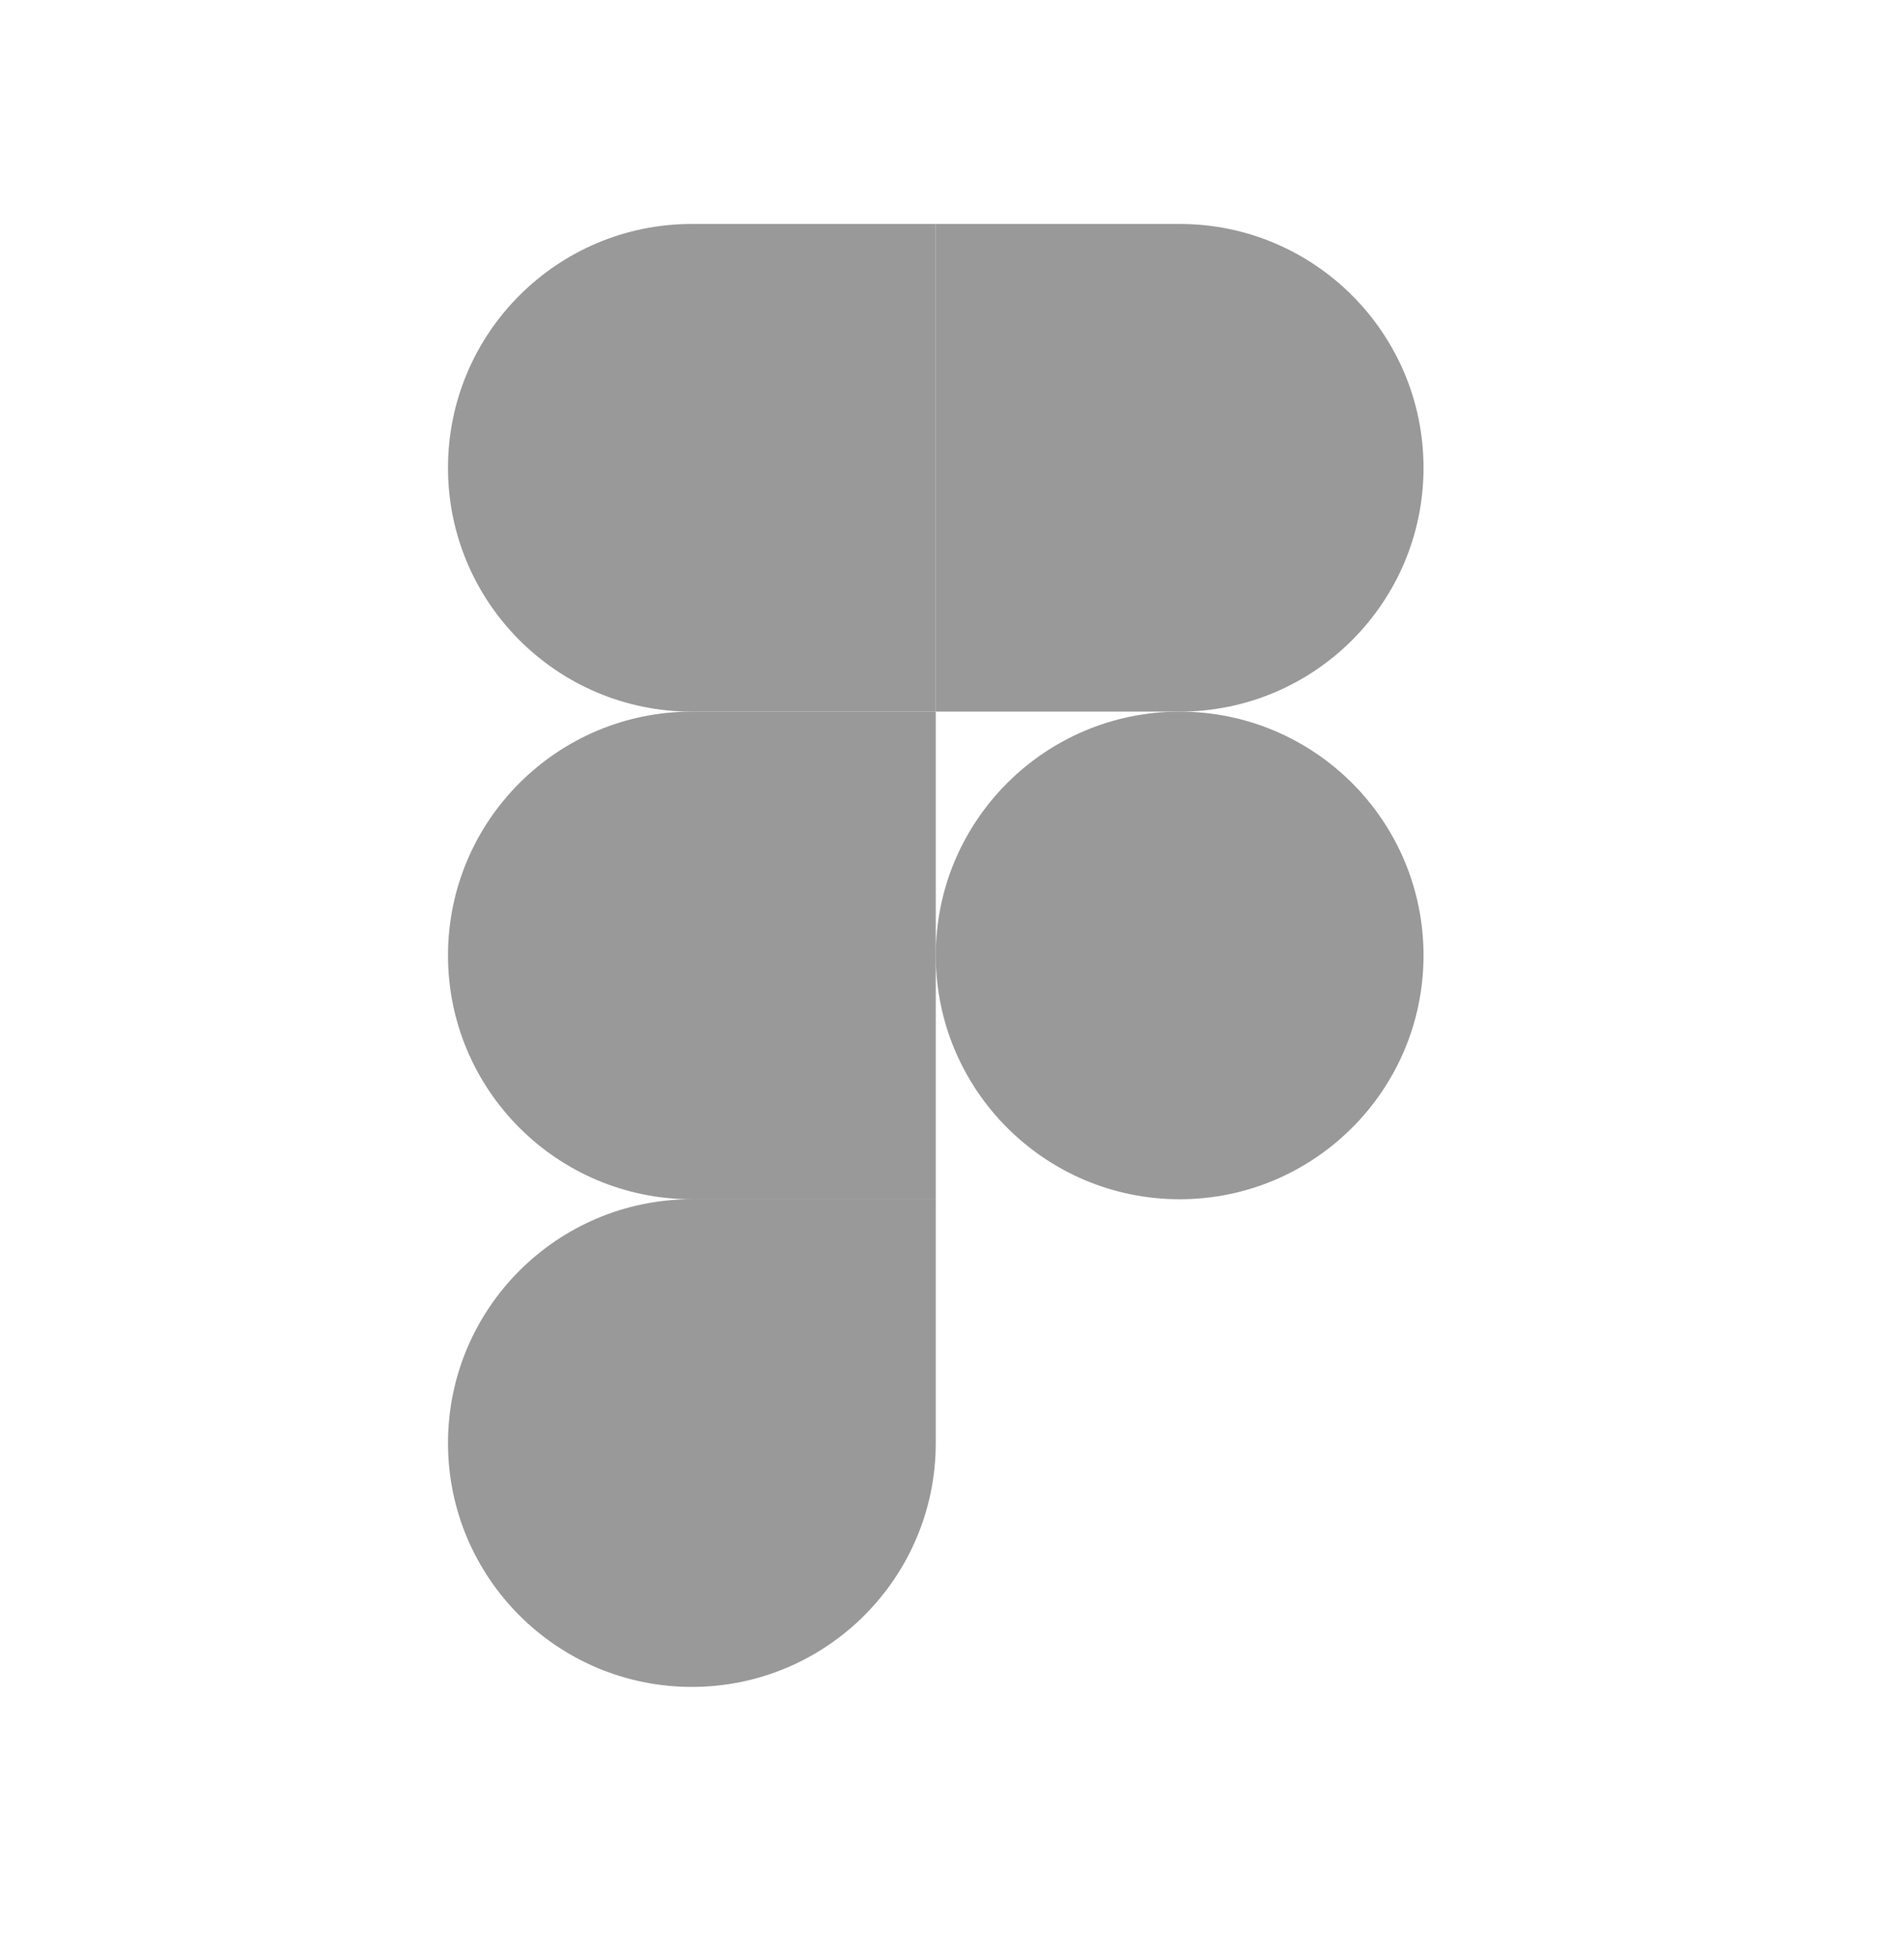
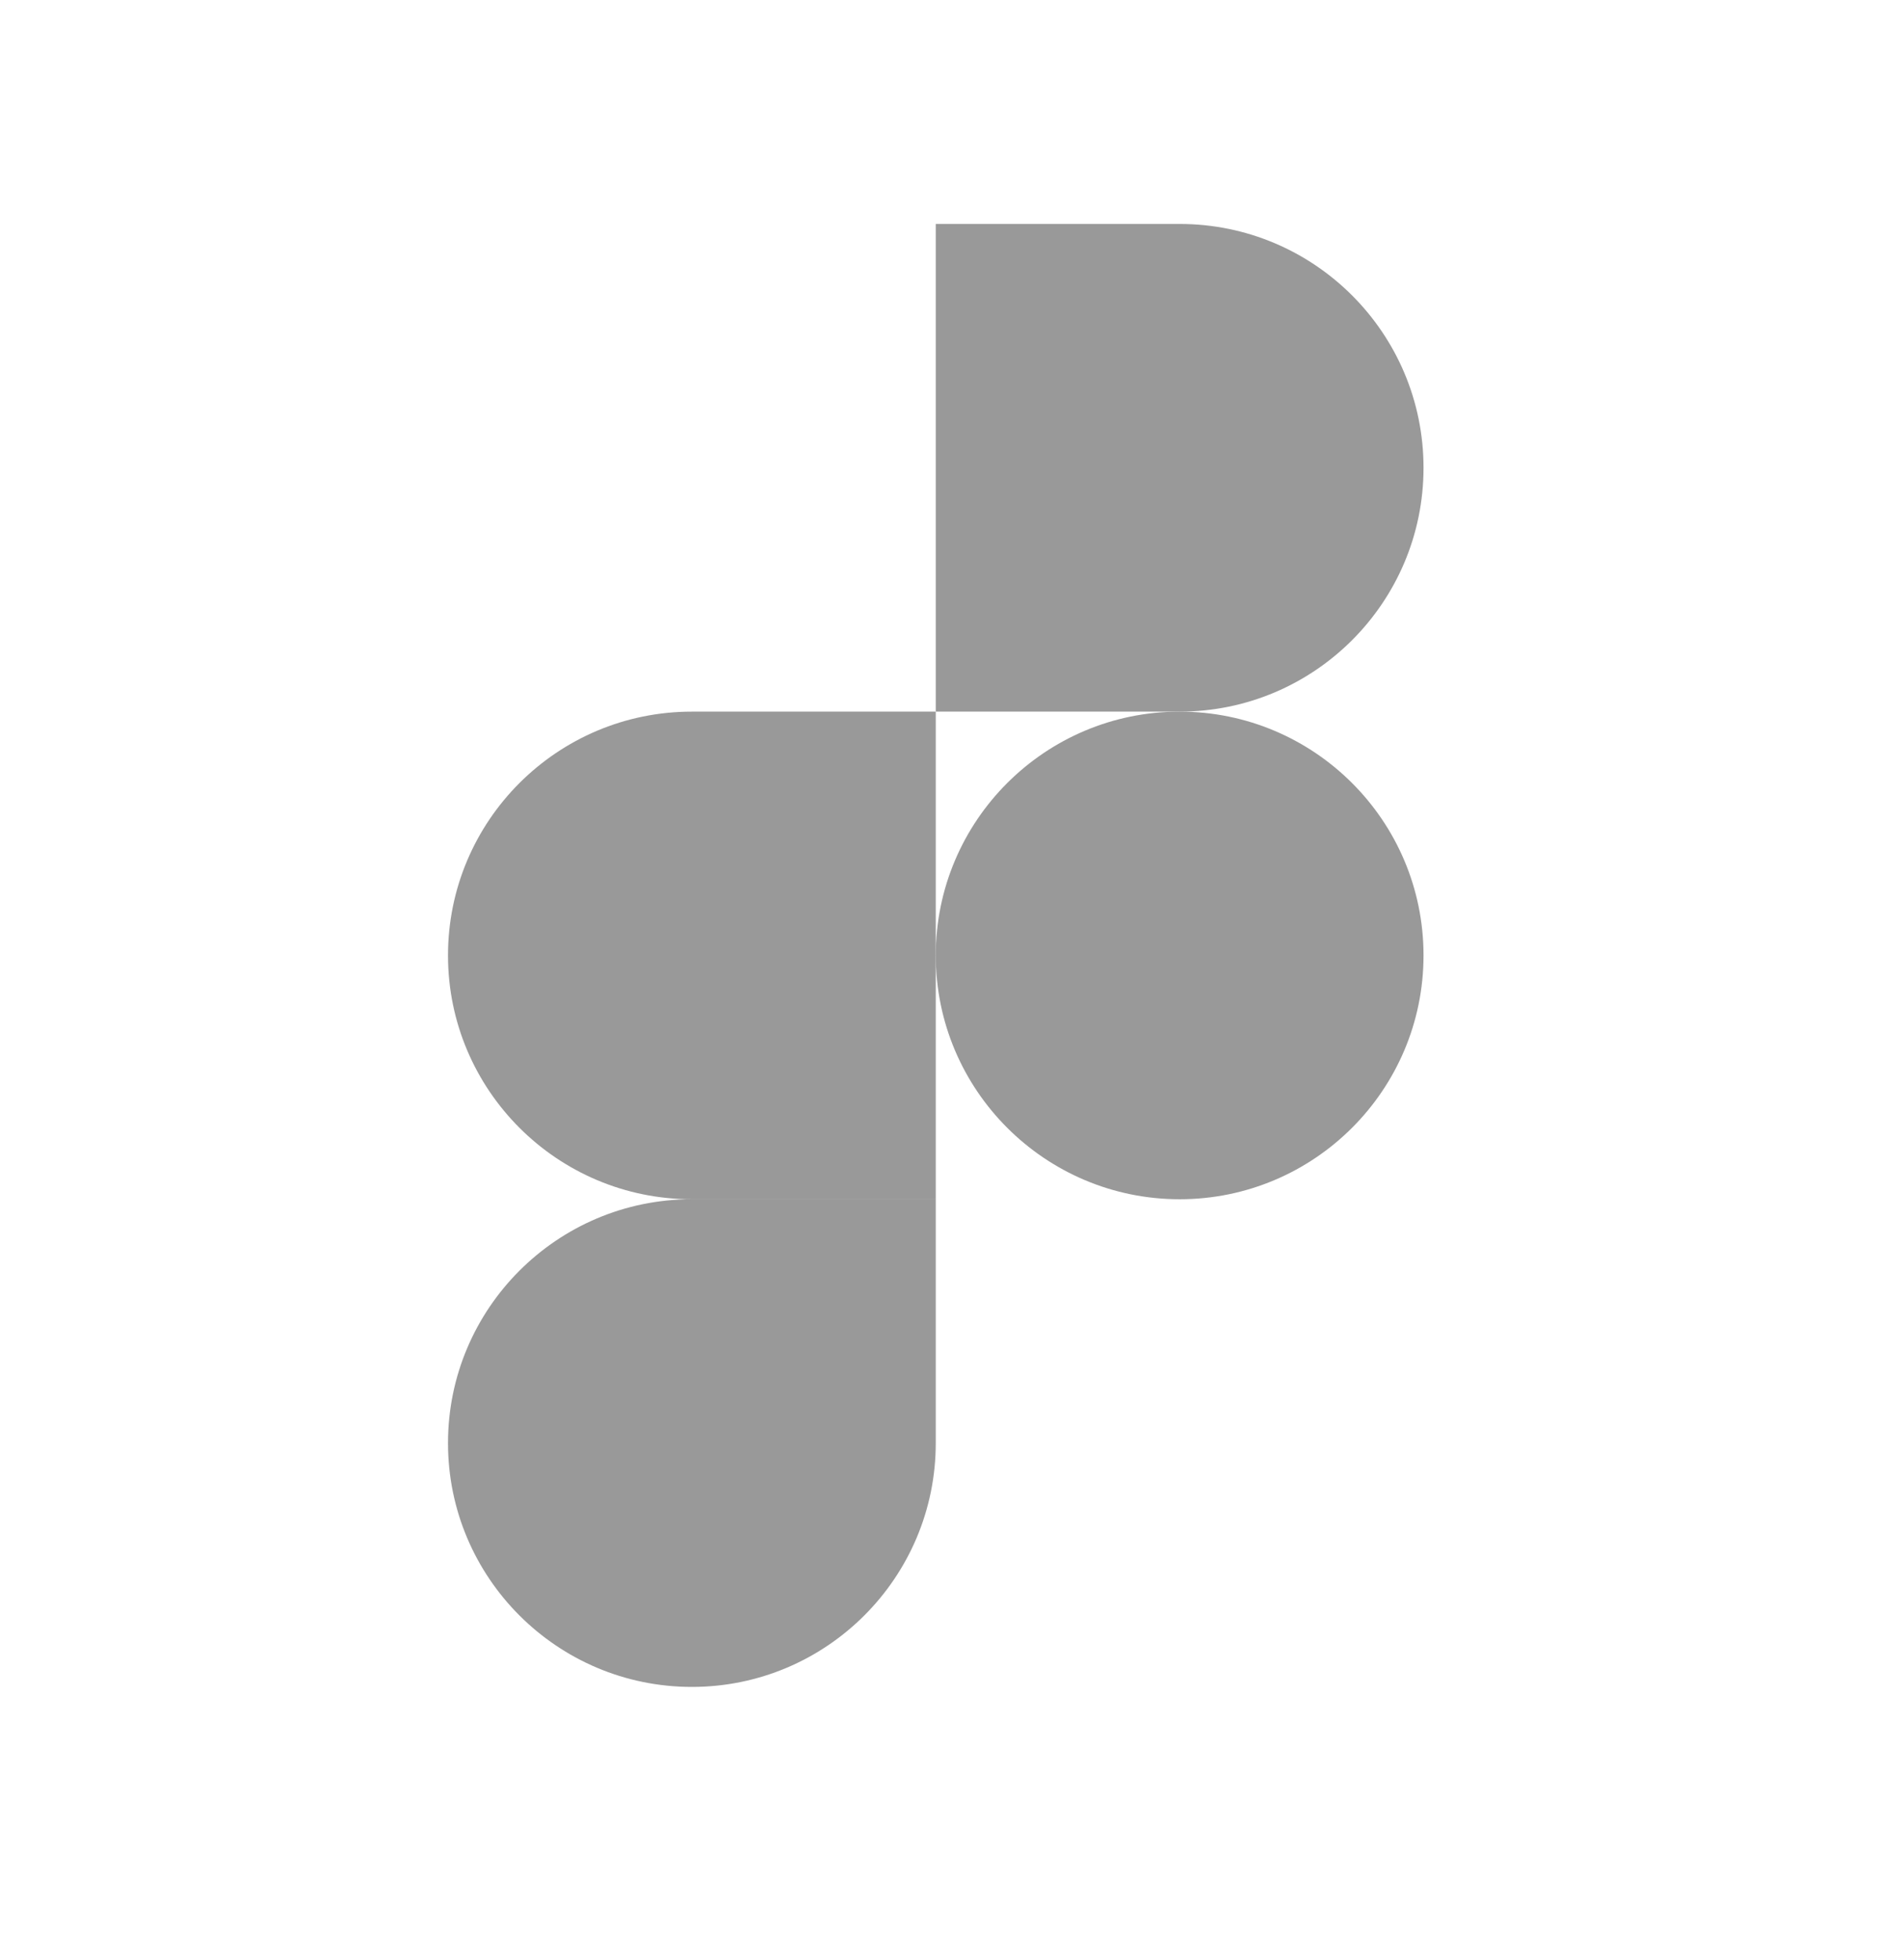
<svg xmlns="http://www.w3.org/2000/svg" width="34" height="35" viewBox="0 0 34 35" fill="none">
  <g opacity="0.4">
    <g clip-path="url(#clip0_31_3955)">
      <path d="M12.355 30.129C14.759 30.129 16.71 28.178 16.71 25.774V21.419H12.355C9.951 21.419 8 23.37 8 25.774C8 28.178 9.951 30.129 12.355 30.129Z" fill="black" />
      <path d="M8 17.064C8 14.66 9.951 12.71 12.355 12.71H16.71V21.419H12.355C9.951 21.419 8 19.468 8 17.064Z" fill="black" />
-       <path d="M8 8.355C8 5.951 9.951 4 12.355 4H16.71V12.71H12.355C9.951 12.71 8 10.759 8 8.355Z" fill="black" />
      <path d="M16.71 4H21.065C23.469 4 25.42 5.951 25.42 8.355C25.42 10.759 23.469 12.71 21.065 12.71H16.71V4Z" fill="black" />
      <path d="M25.42 17.064C25.42 19.468 23.469 21.419 21.065 21.419C18.661 21.419 16.71 19.468 16.71 17.064C16.71 14.66 18.661 12.71 21.065 12.71C23.469 12.71 25.42 14.66 25.42 17.064Z" fill="black" />
    </g>
  </g>
  <defs>
    <clipPath id="clip0_31_3955">
      <rect width="17.419" height="26.129" fill="white" transform="translate(8 4)" />
    </clipPath>
  </defs>
</svg>